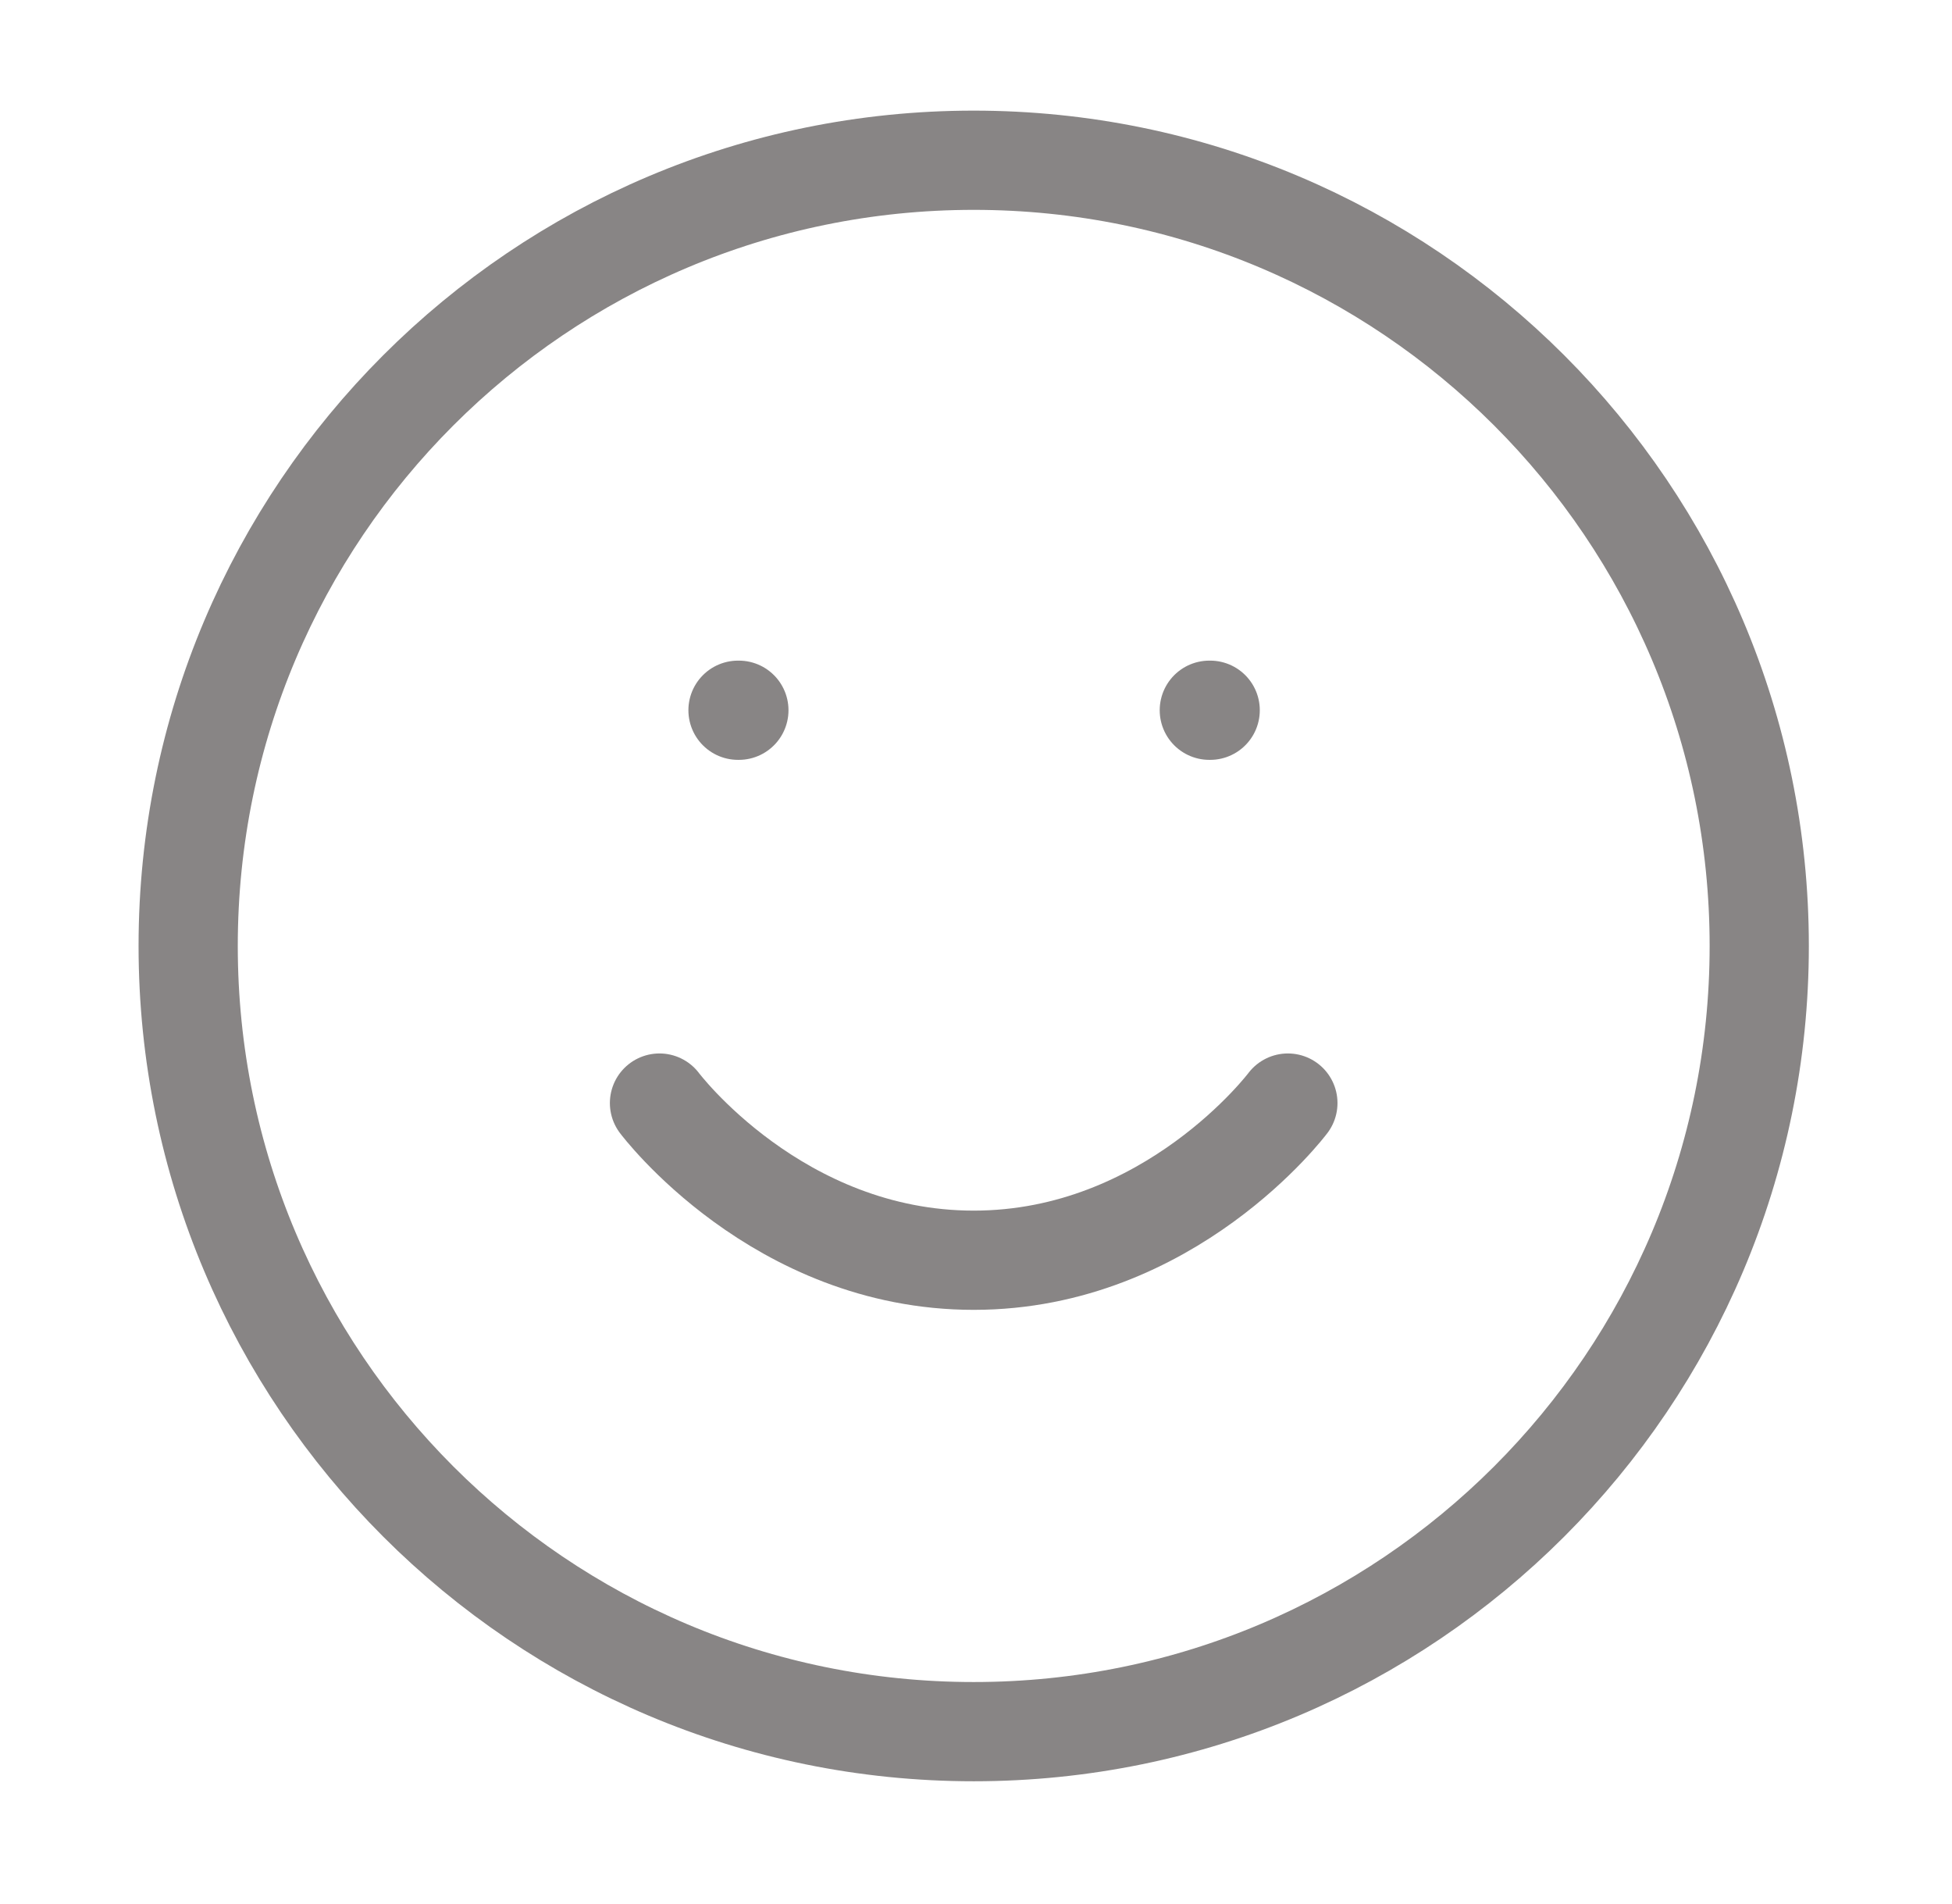
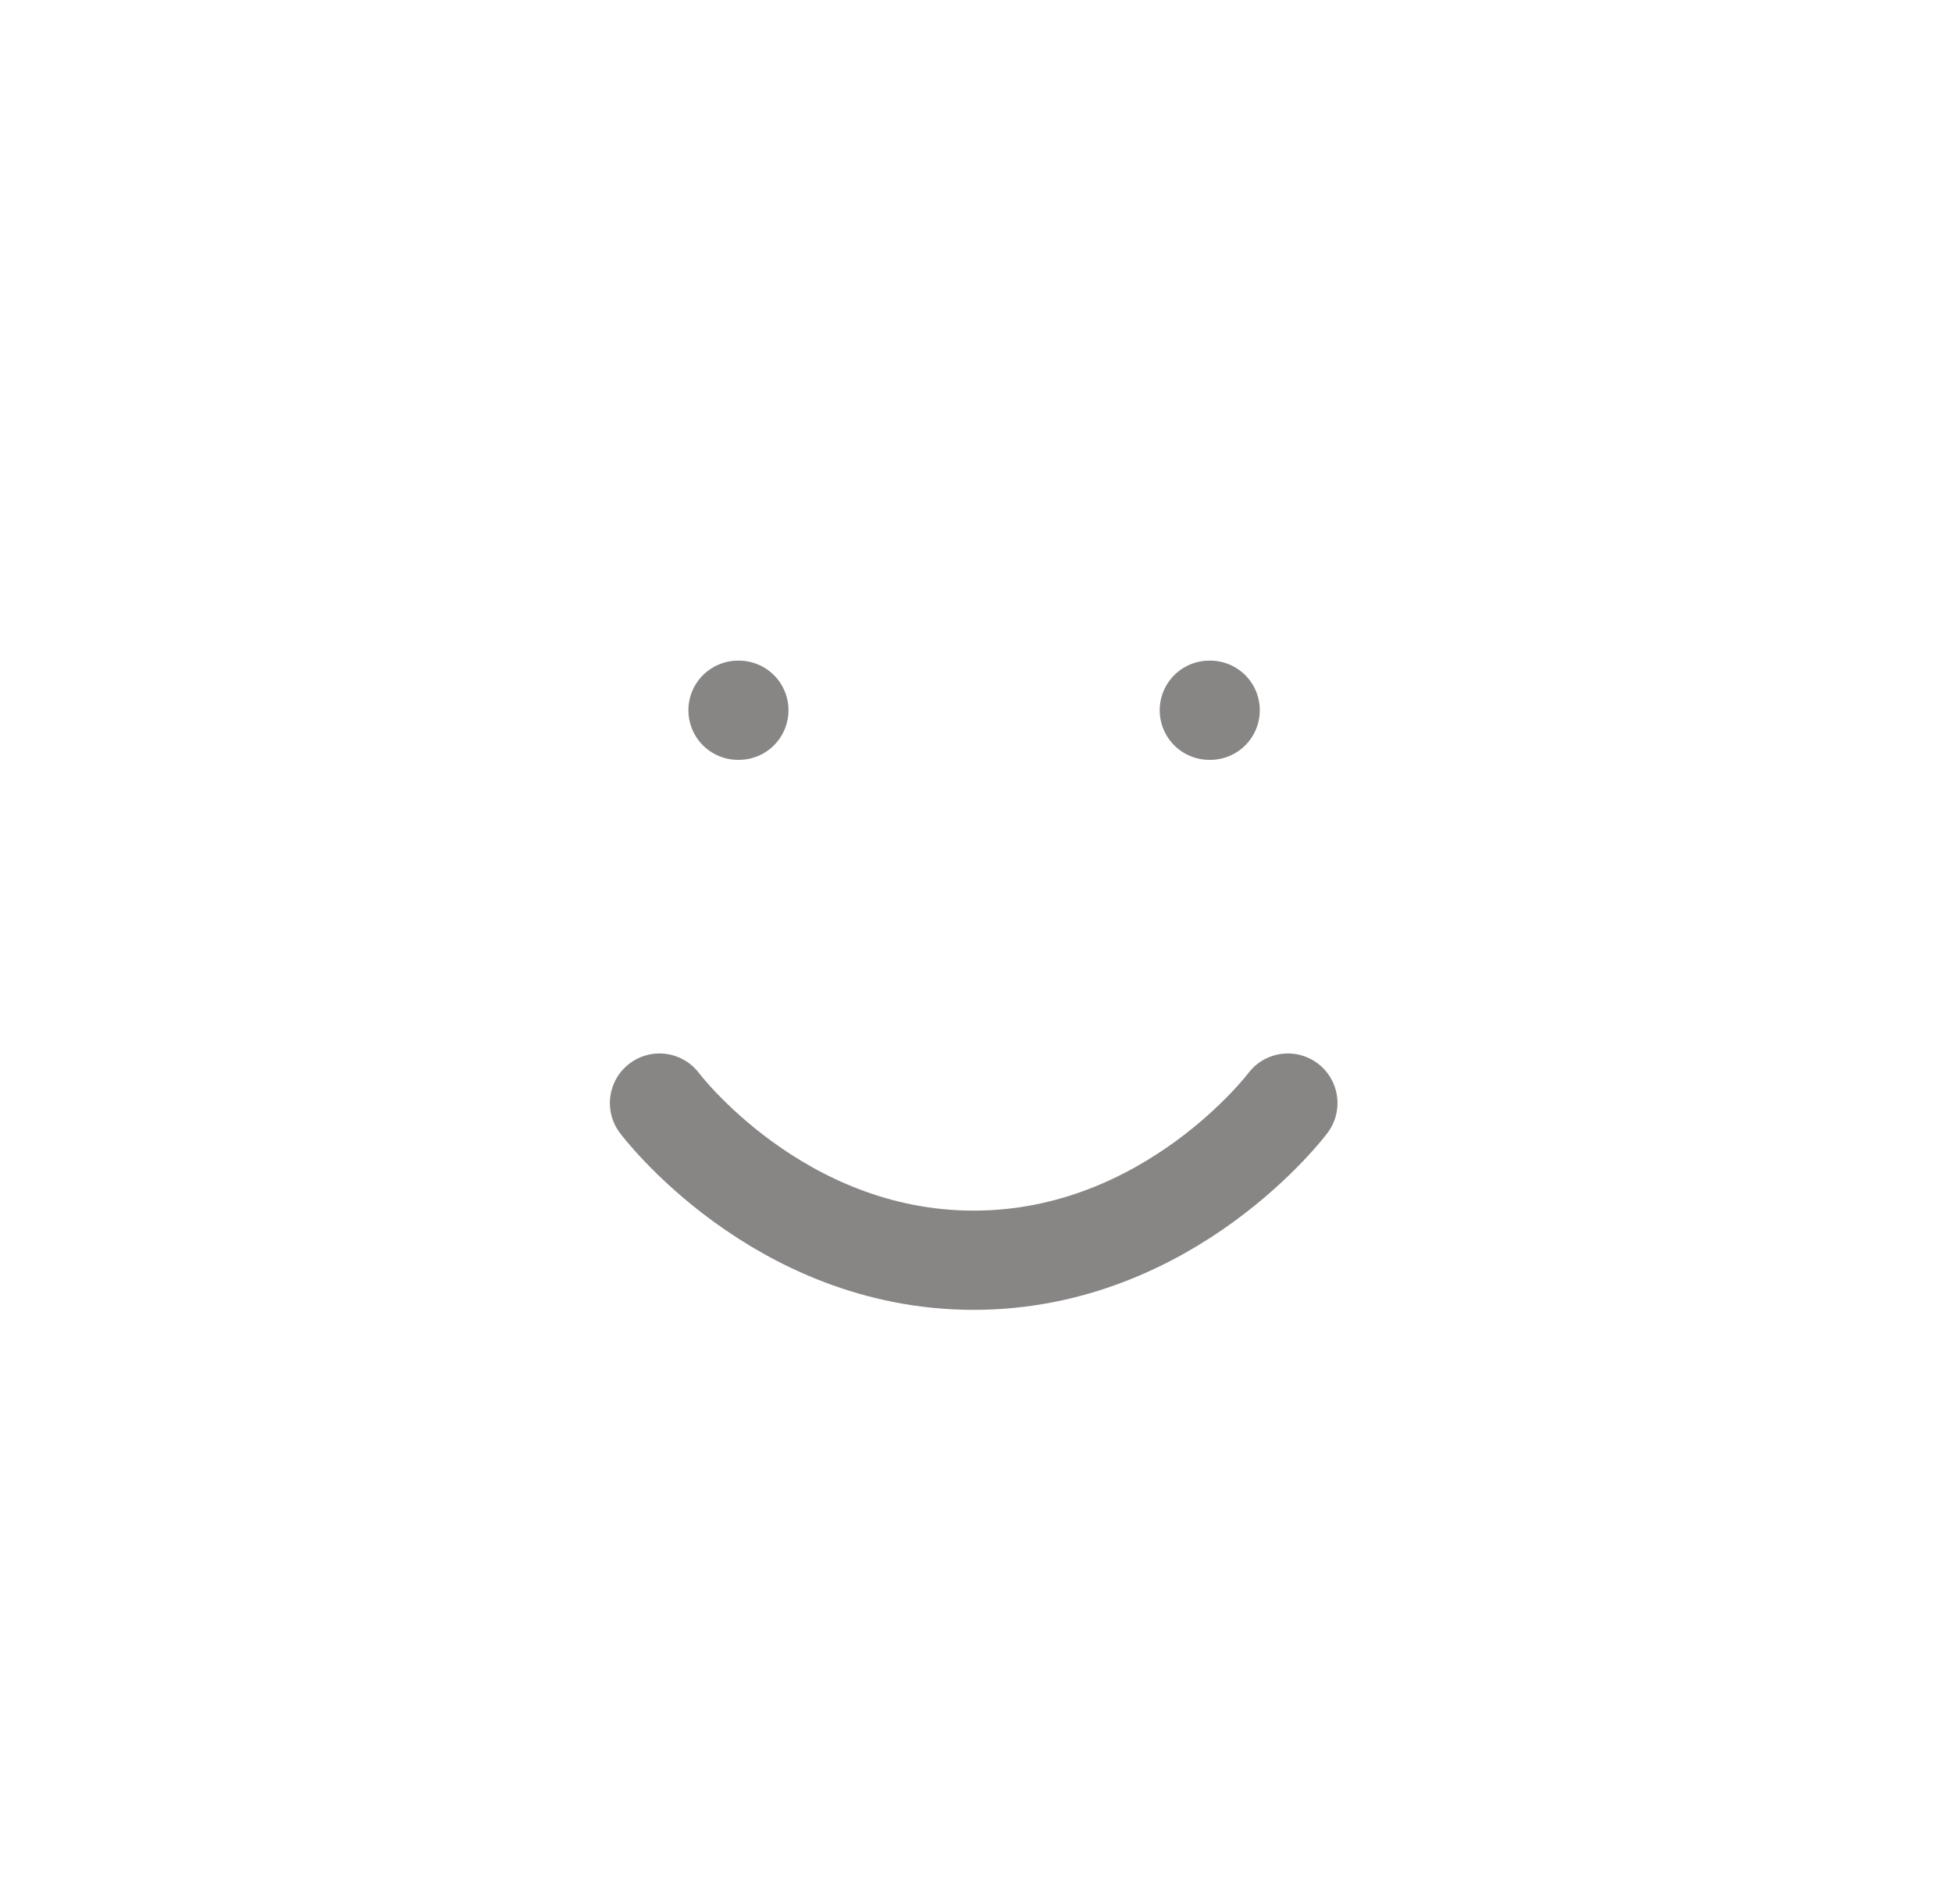
<svg xmlns="http://www.w3.org/2000/svg" width="40" height="39" viewBox="0 0 40 39" fill="none">
  <g id="icon / feathericons / smile">
-     <path id="Vector" d="M19.953 35.477C28.843 35.477 36.05 28.27 36.05 19.38C36.05 10.49 28.843 3.283 19.953 3.283C11.062 3.283 3.856 10.49 3.856 19.38C3.856 28.27 11.062 35.477 19.953 35.477Z" stroke="#888585" stroke-width="2.033" stroke-linecap="round" stroke-linejoin="round" />
    <path id="Vector_2" d="M13.514 22.599C13.514 22.599 15.928 25.819 19.953 25.819C23.977 25.819 26.391 22.599 26.391 22.599" stroke="#888585" stroke-width="2.033" stroke-linecap="round" stroke-linejoin="round" />
    <path id="Vector_3" d="M15.123 14.551H15.141" stroke="#888585" stroke-width="2.033" stroke-linecap="round" stroke-linejoin="round" />
    <path id="Vector_4" d="M24.781 14.551H24.799" stroke="#888585" stroke-width="2.033" stroke-linecap="round" stroke-linejoin="round" />
  </g>
</svg>